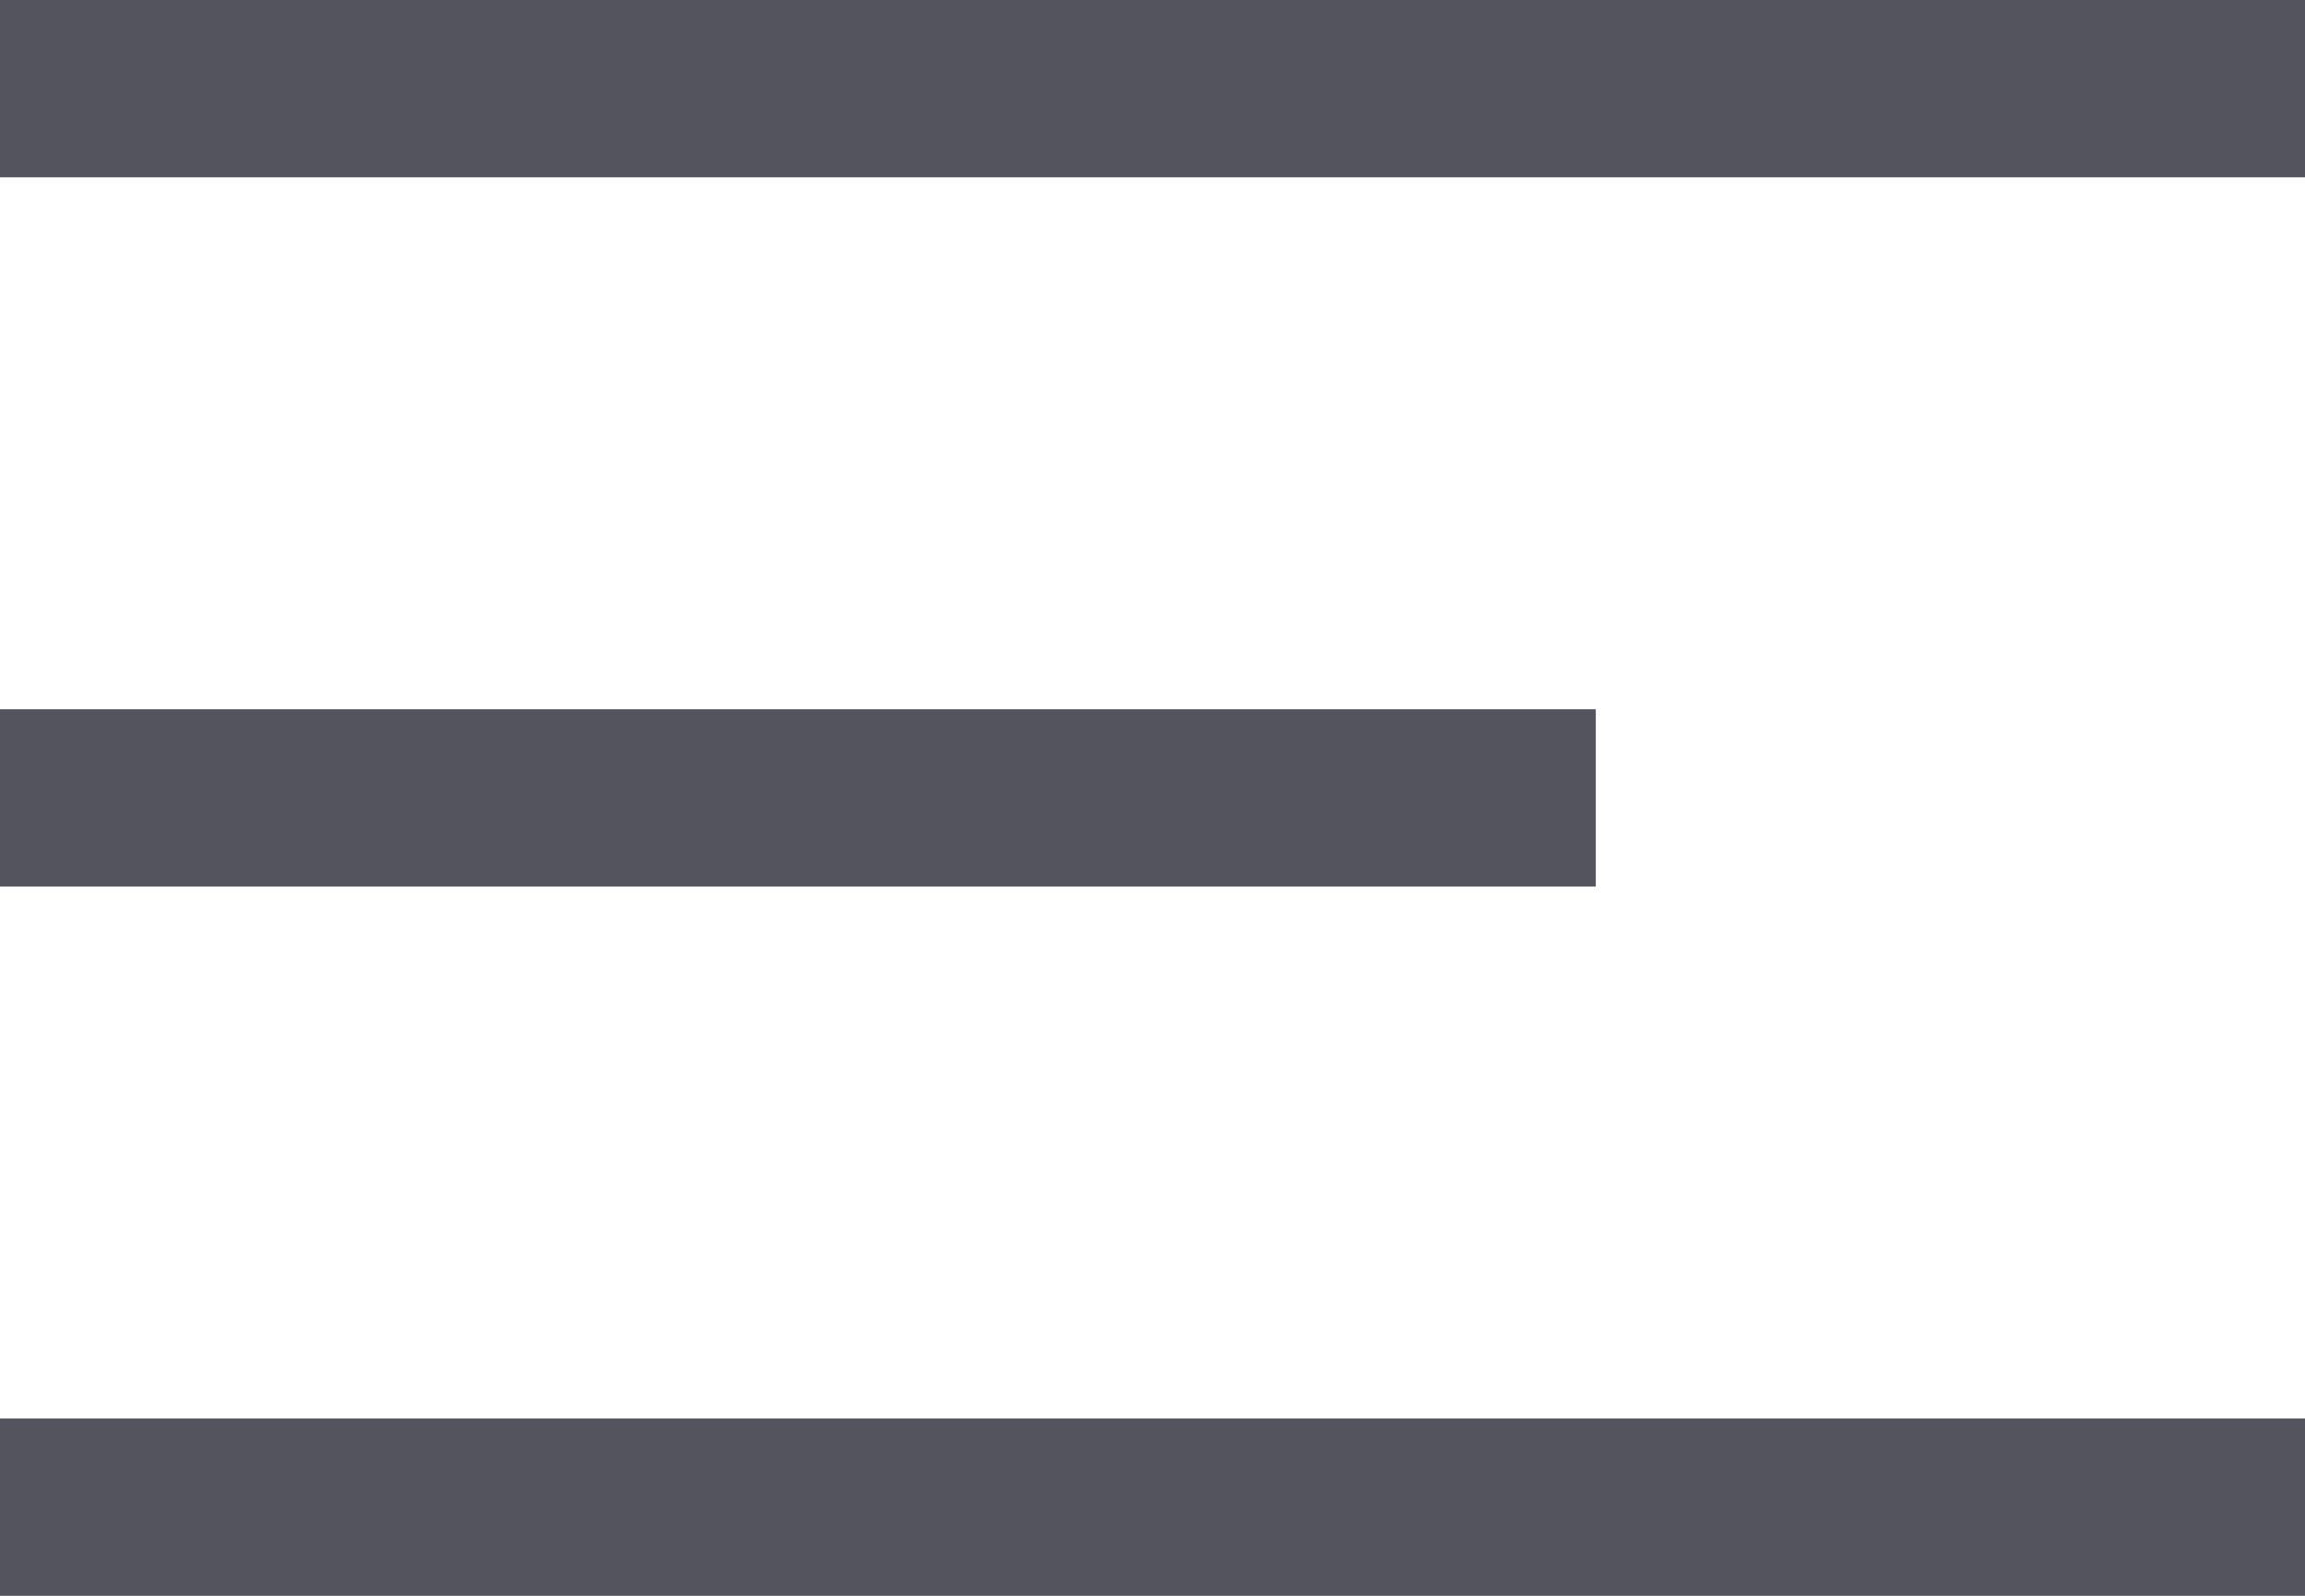
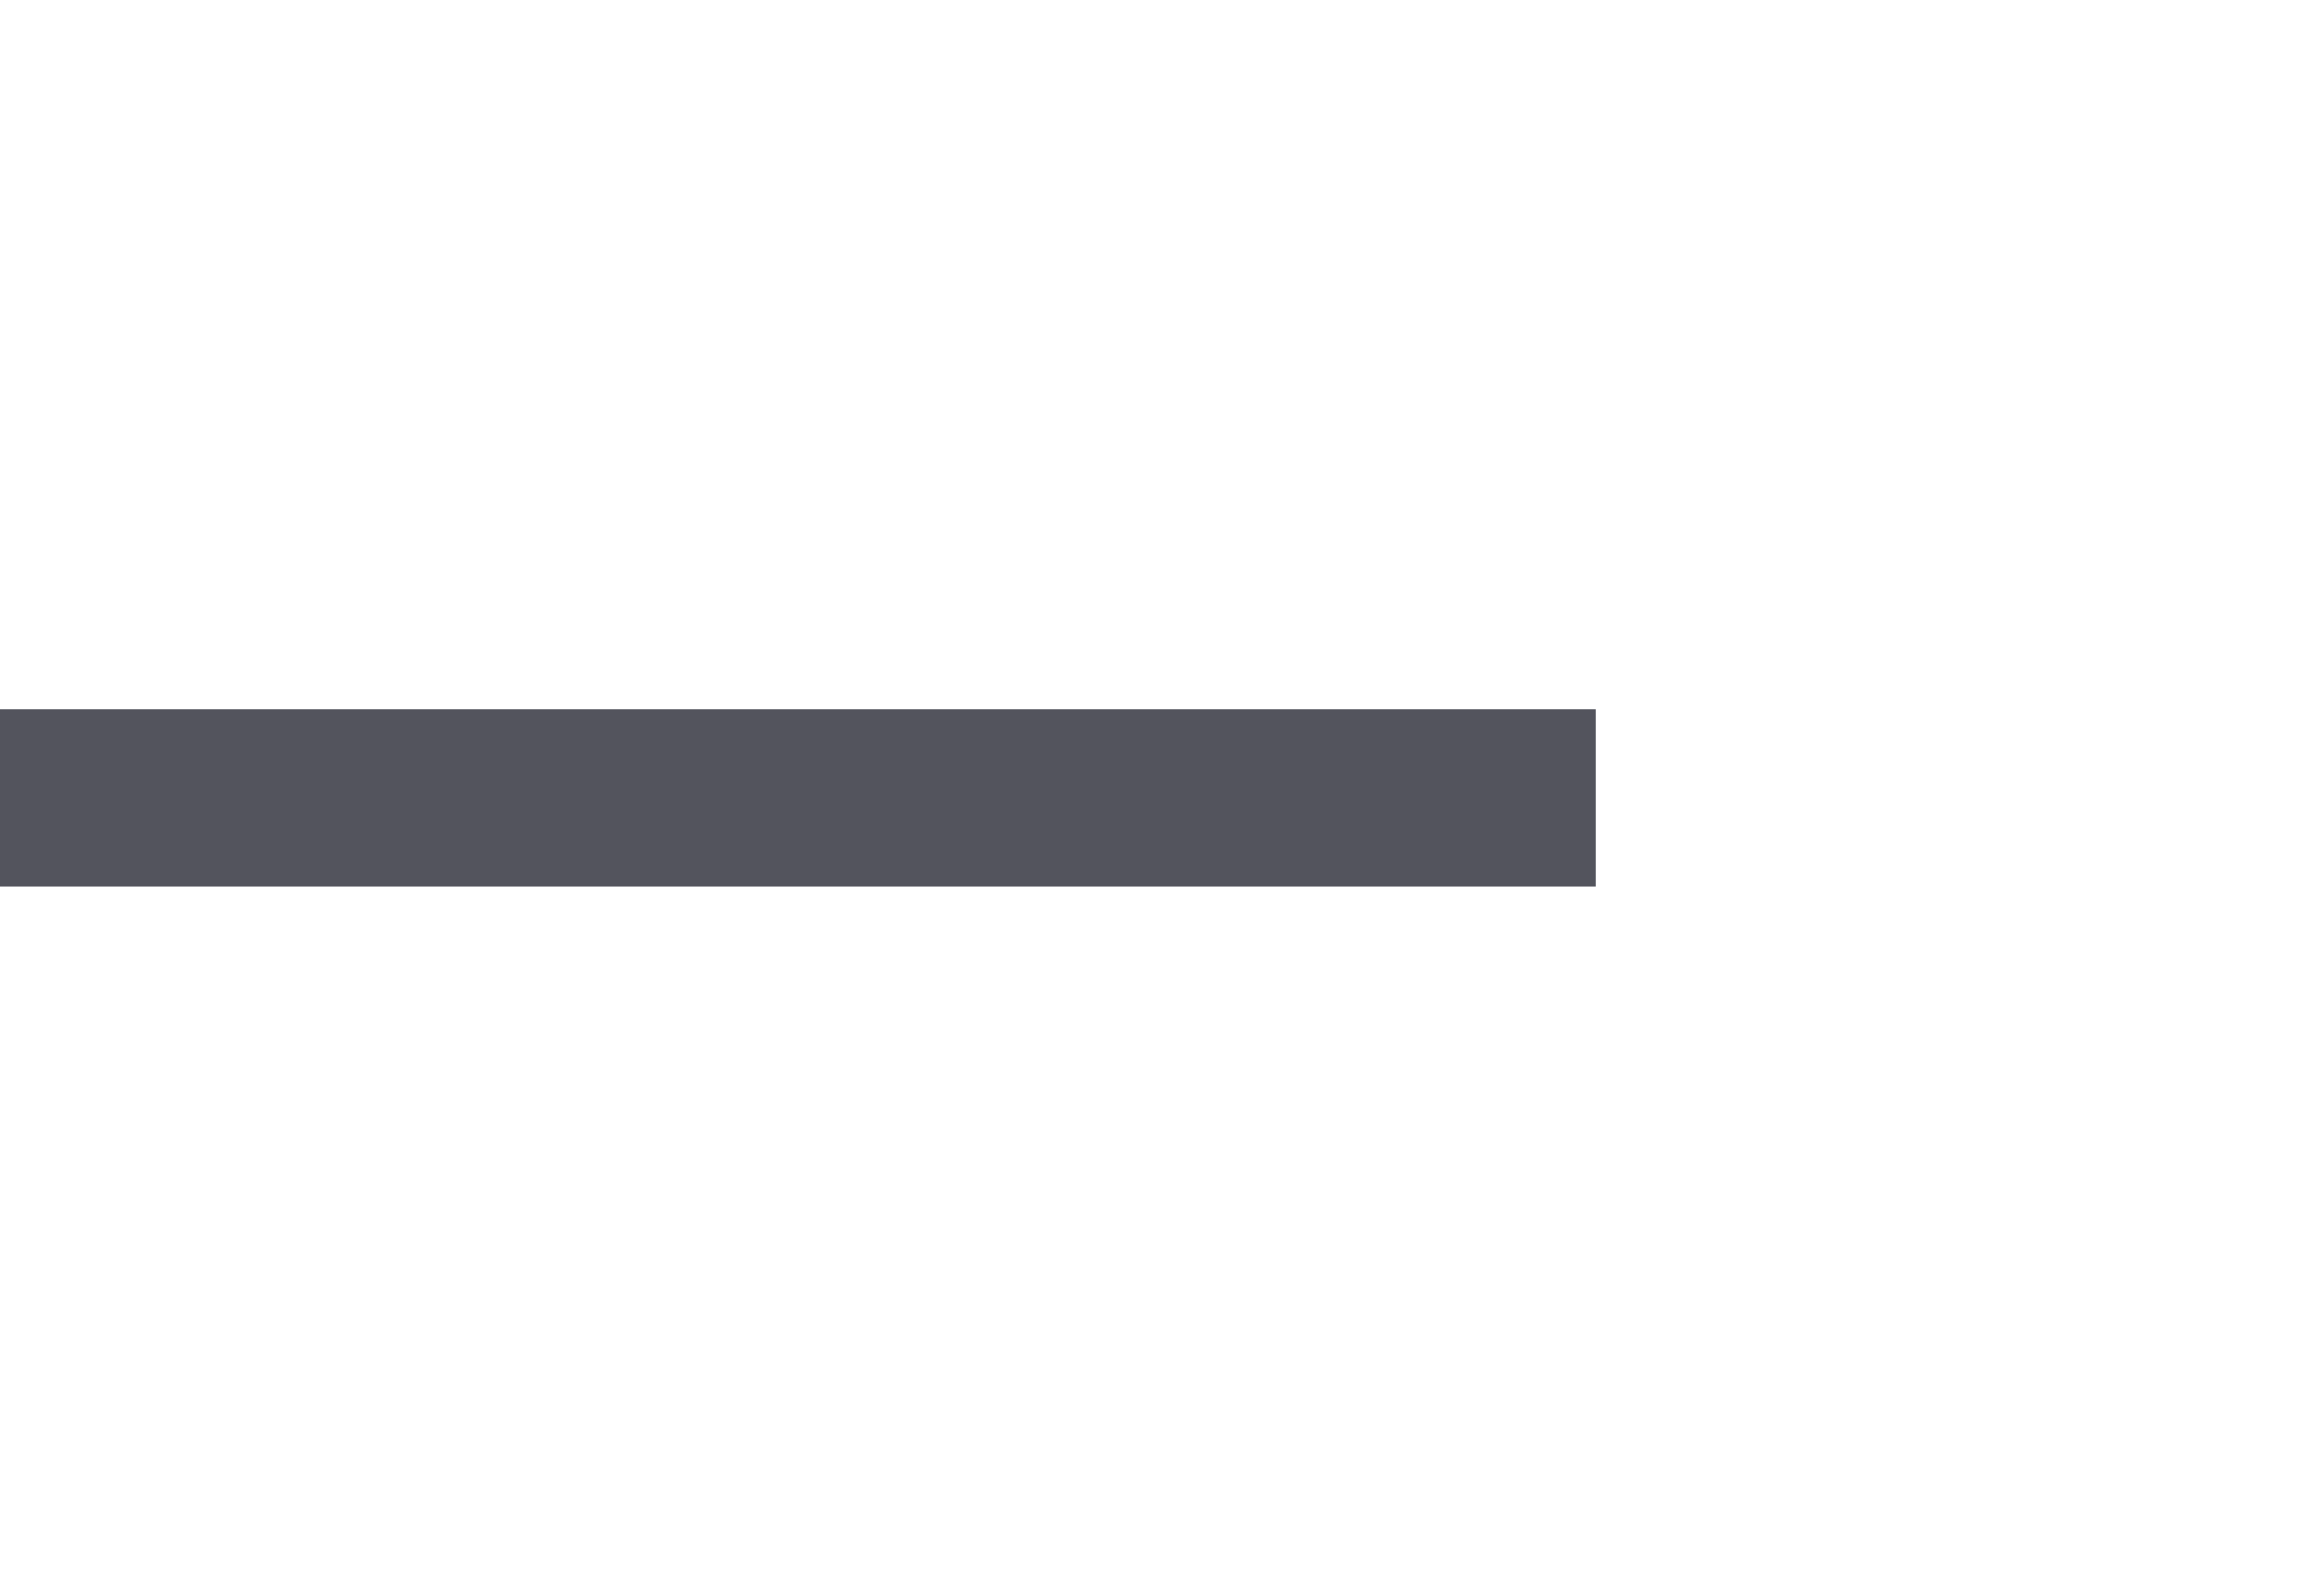
<svg xmlns="http://www.w3.org/2000/svg" width="26" height="18" viewBox="0 0 26 18" fill="none">
-   <rect width="26" height="2" fill="#53545D" />
  <rect y="8" width="18" height="2" fill="#53545D" />
-   <rect y="16" width="26" height="2" fill="#53545D" />
</svg>